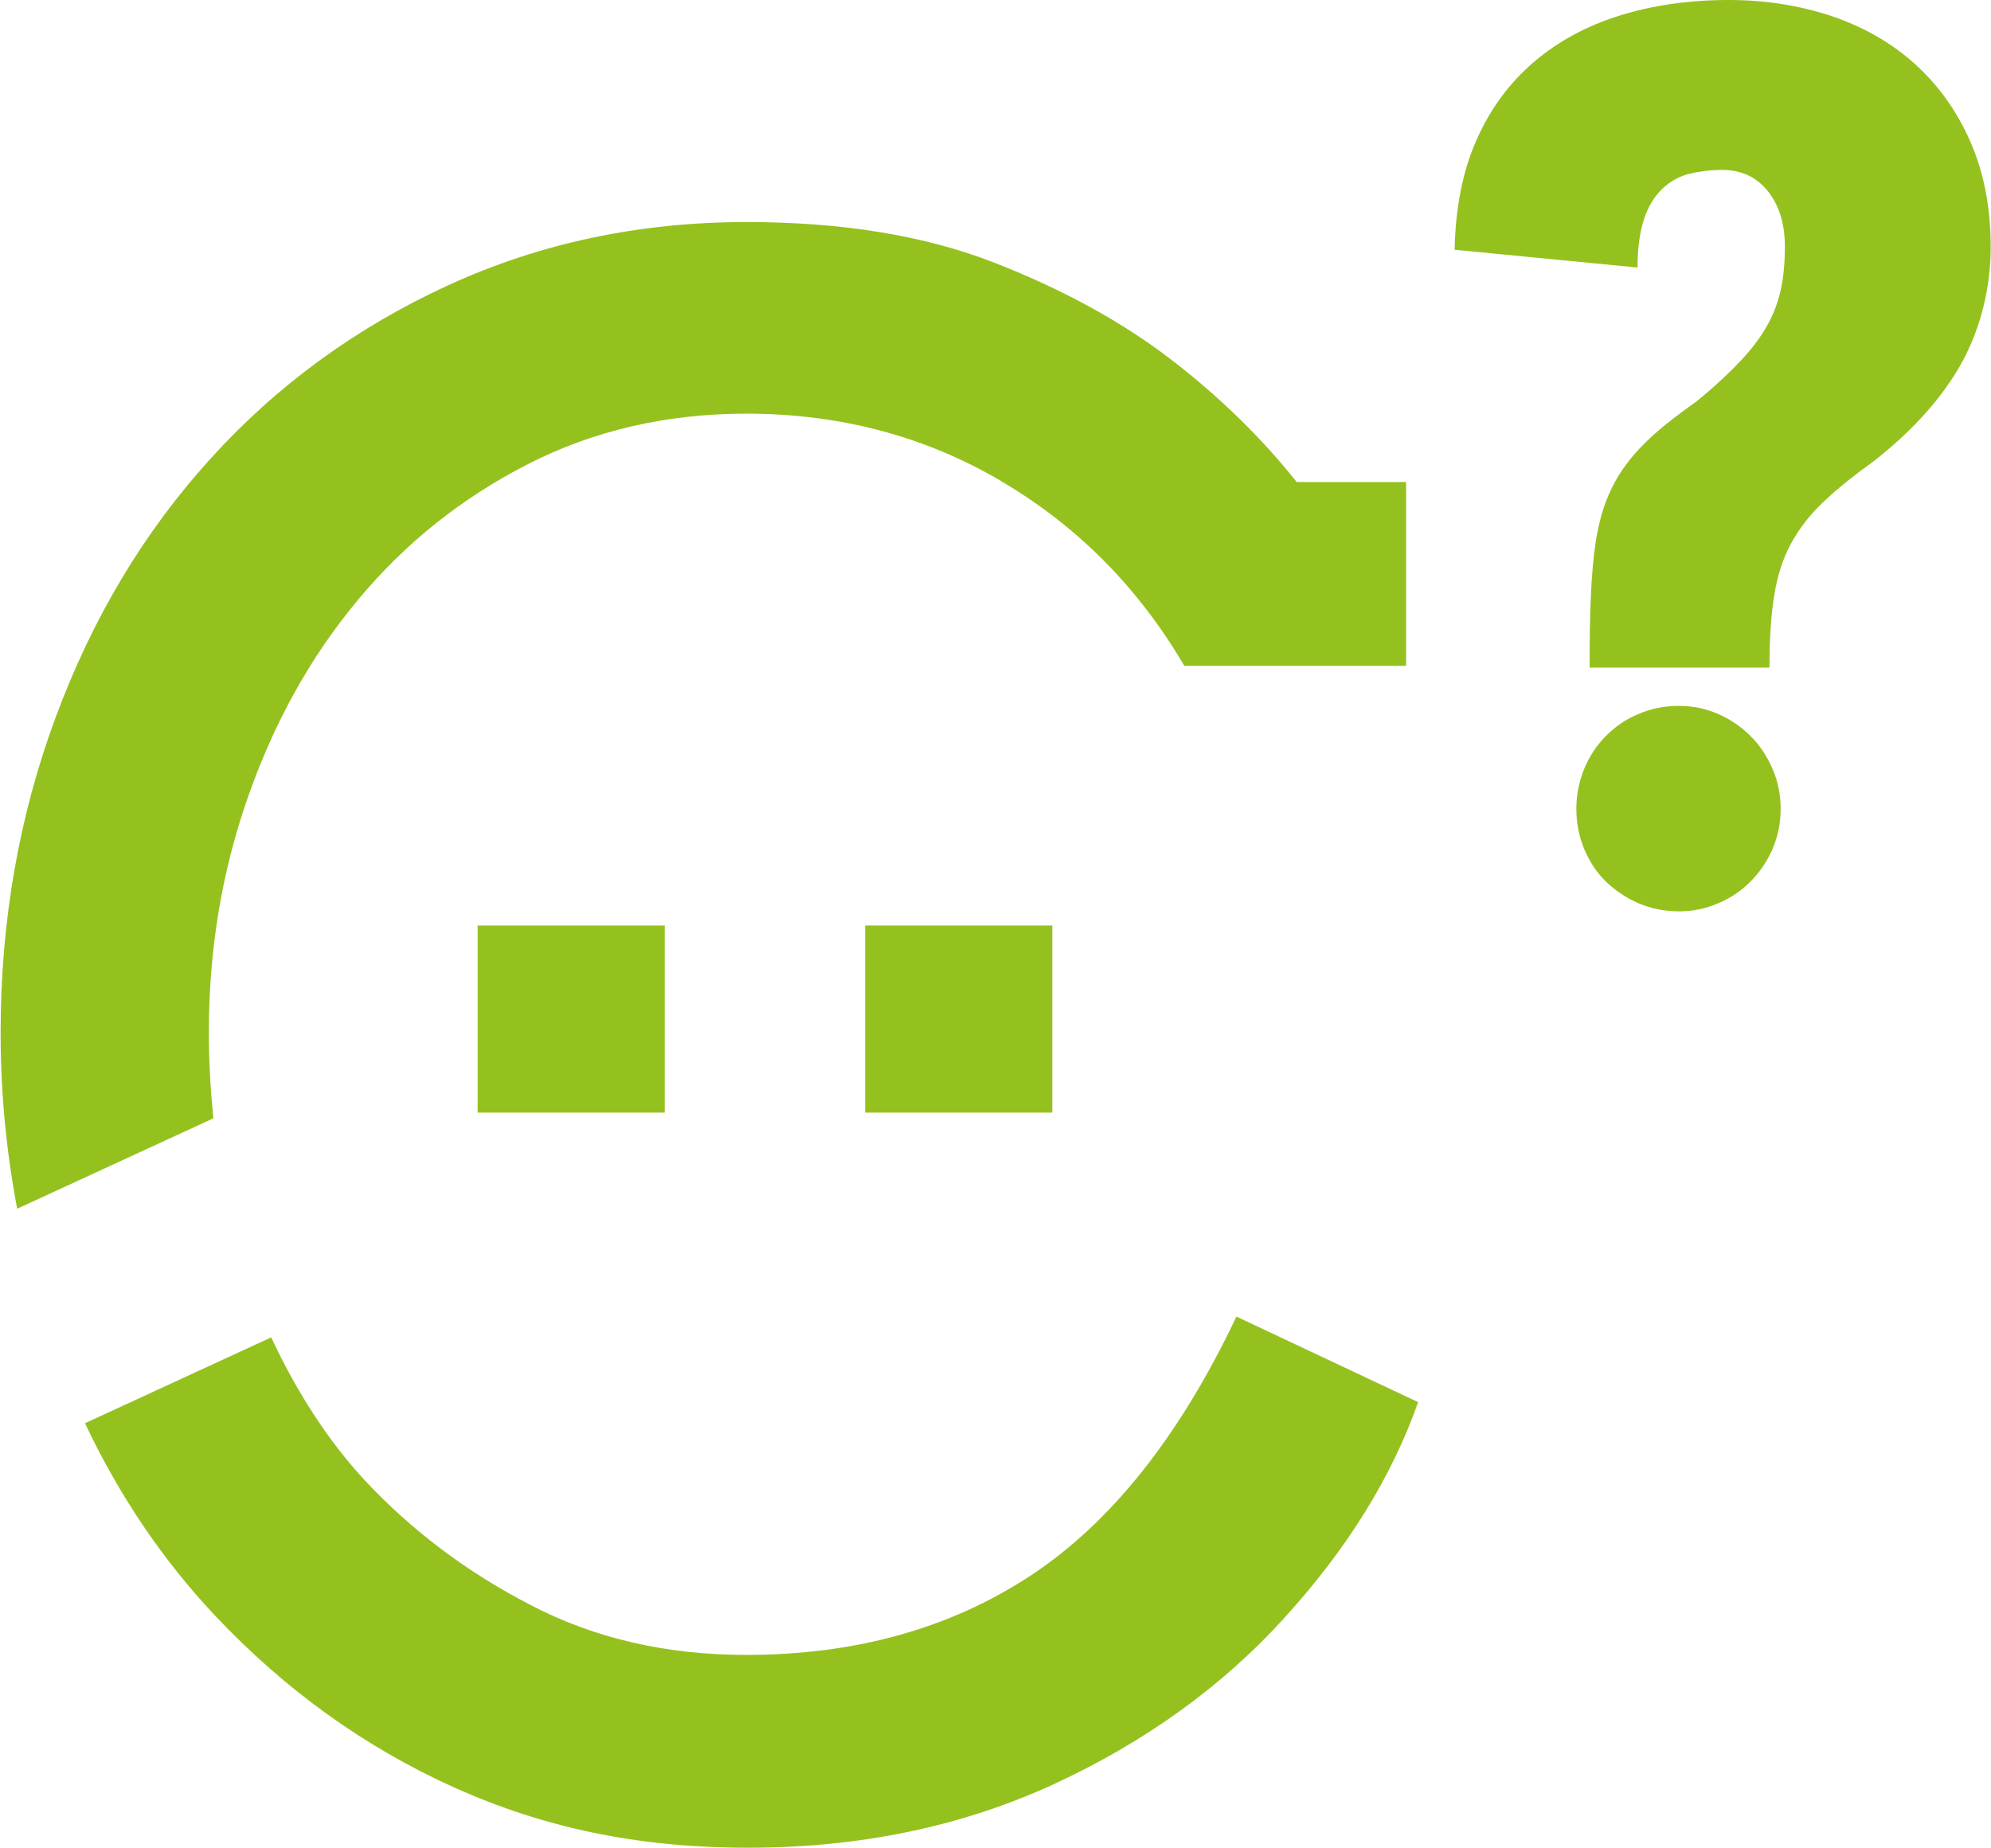
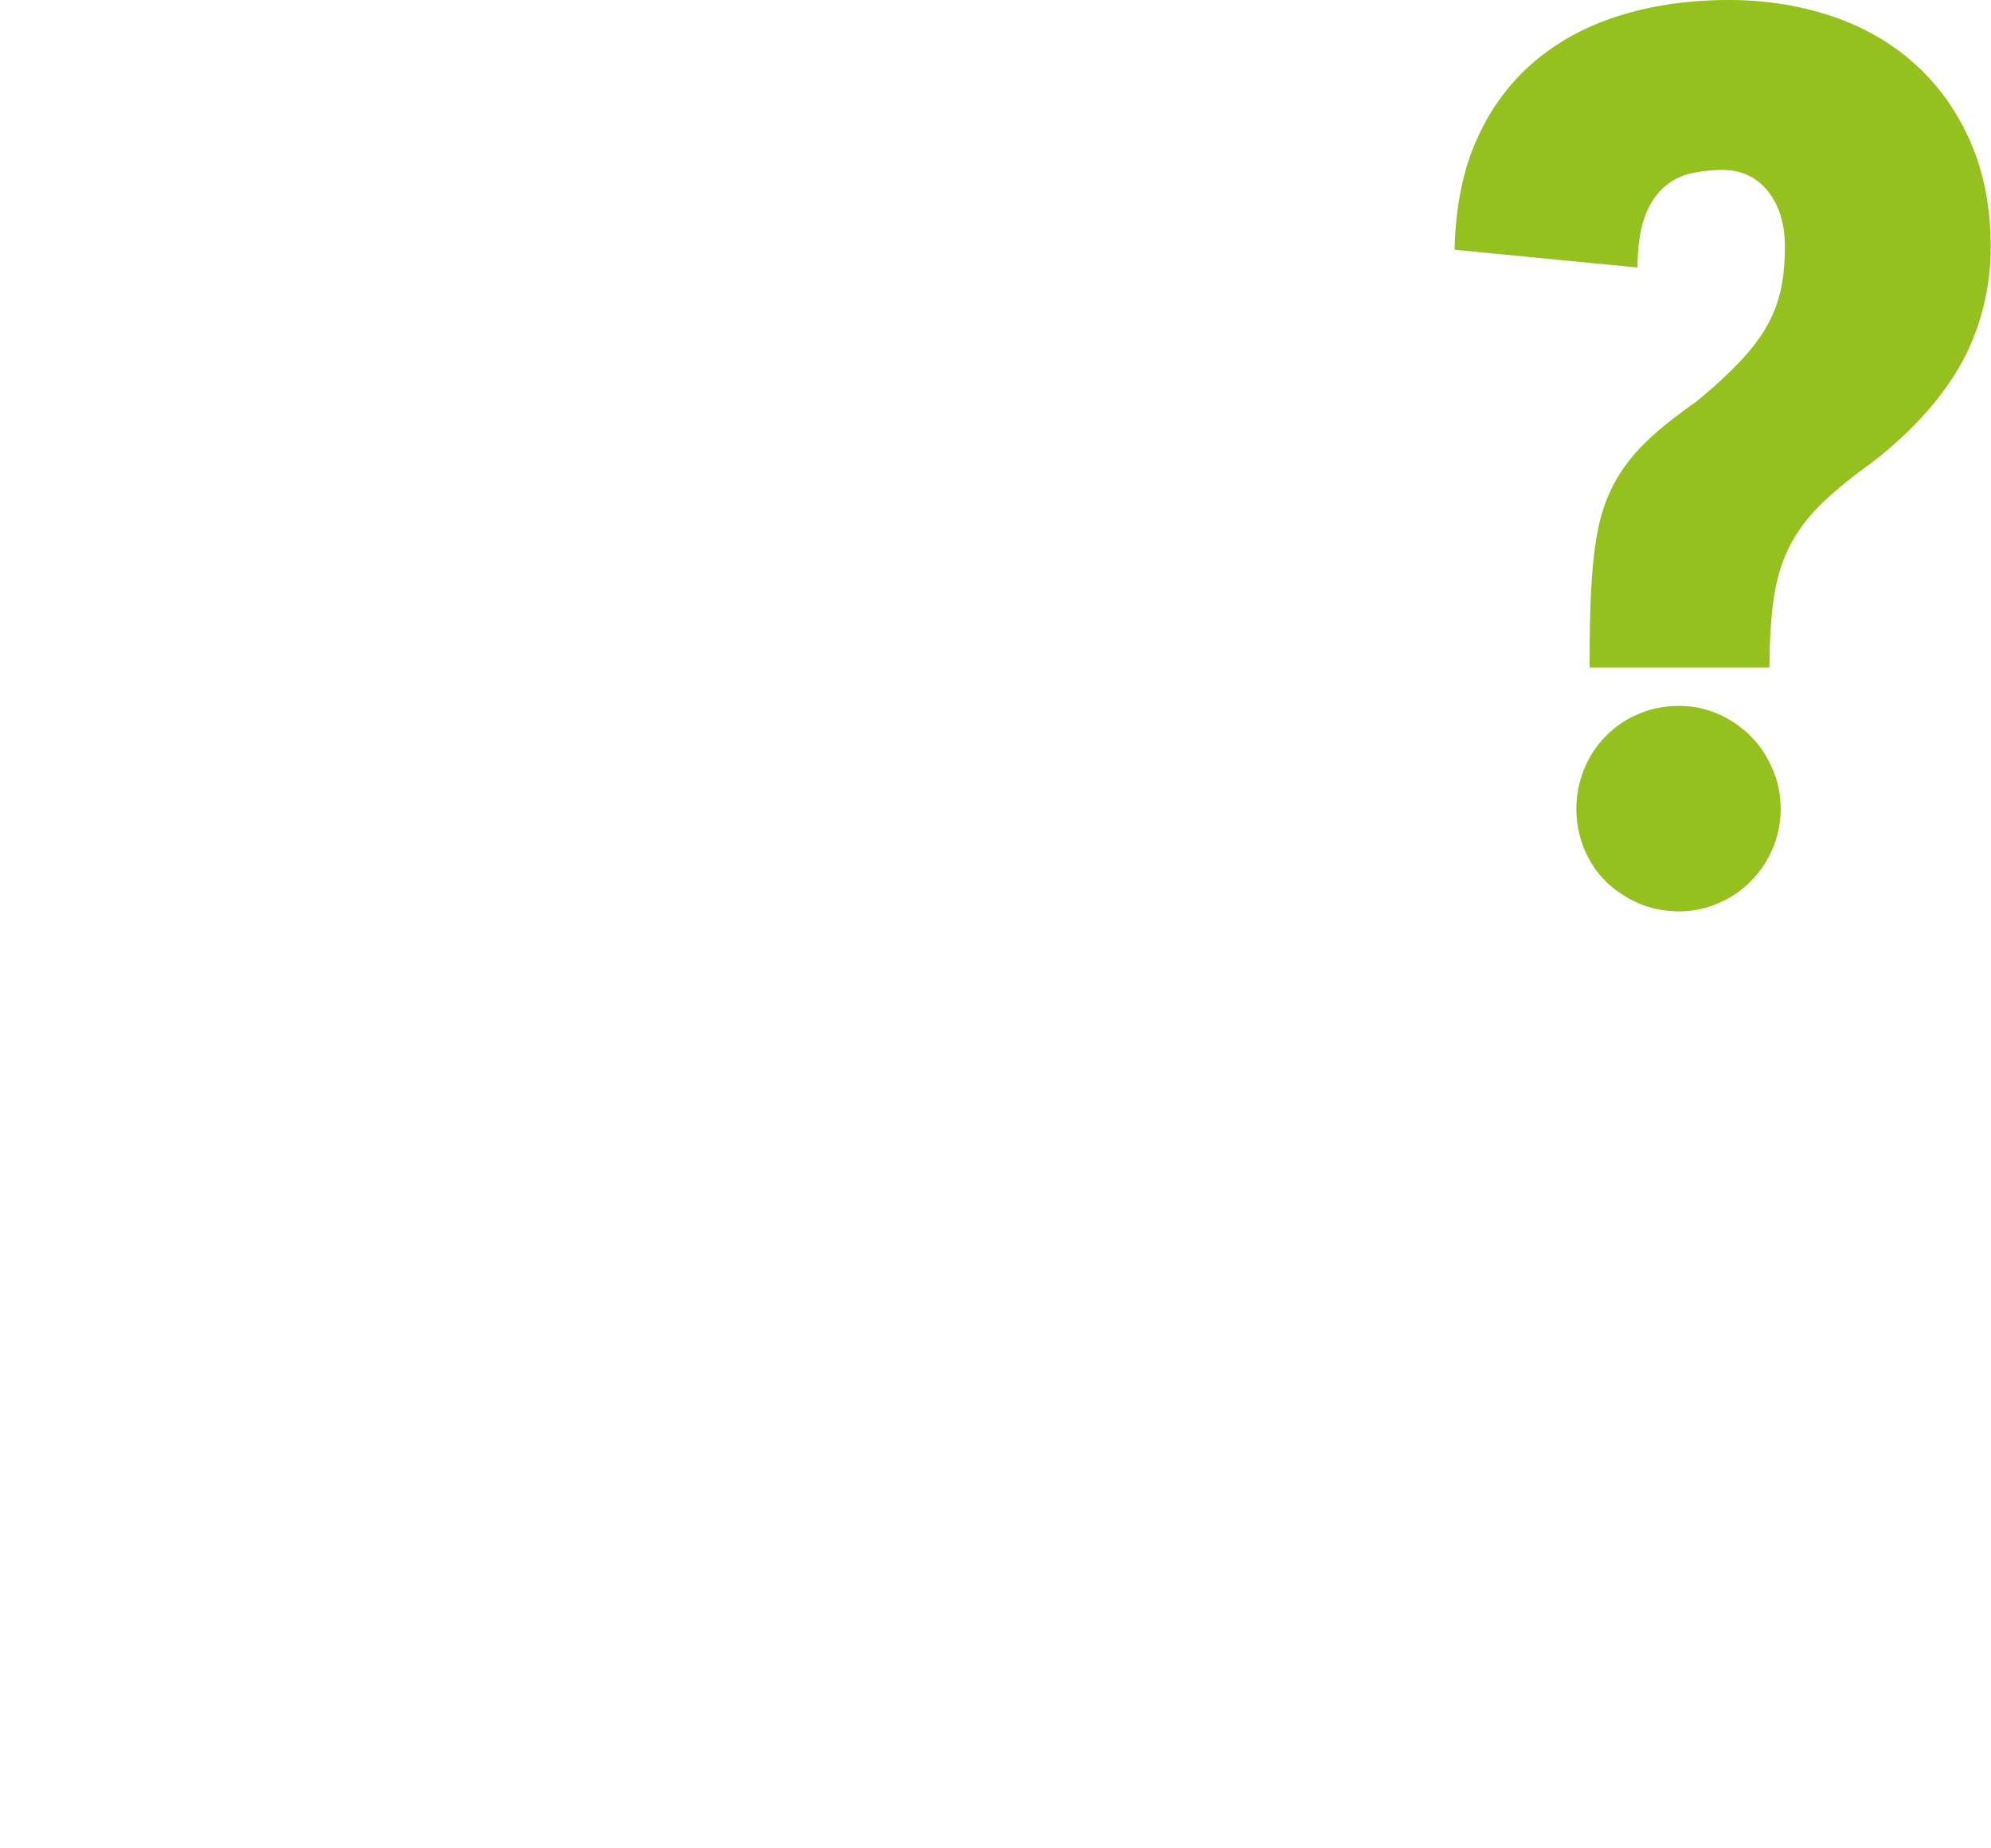
<svg xmlns="http://www.w3.org/2000/svg" id="Camada_1" viewBox="0 0 66.07 61.34">
  <defs>
    <style>
      .cls-1 {
        fill: #95c11f;
      }
    </style>
  </defs>
  <path class="cls-1" d="M52.75,22.16c0-.89.01-1.67.04-2.35.03-.67.08-1.28.16-1.8.08-.53.2-1,.36-1.41.16-.41.37-.8.63-1.15.26-.36.58-.7.96-1.04s.85-.7,1.39-1.08c.59-.48,1.07-.93,1.45-1.33.38-.4.68-.8.9-1.19.22-.39.37-.8.46-1.22.09-.42.13-.89.13-1.41,0-.75-.19-1.36-.56-1.83-.38-.47-.88-.71-1.52-.71-.39,0-.76.05-1.1.13-.34.09-.63.25-.89.5-.25.24-.46.57-.6.99s-.22.96-.22,1.62l-6.07-.59c.03-1.4.27-2.62.73-3.65.46-1.04,1.1-1.9,1.91-2.59.81-.69,1.76-1.2,2.86-1.54,1.1-.34,2.3-.51,3.6-.51,1.21,0,2.34.18,3.4.53,1.06.36,1.98.88,2.76,1.58.78.7,1.4,1.56,1.85,2.58.45,1.02.68,2.19.68,3.51s-.32,2.66-.95,3.82c-.64,1.16-1.61,2.25-2.92,3.28-.67.48-1.23.93-1.68,1.36-.45.42-.8.88-1.07,1.37-.27.5-.46,1.07-.56,1.72-.11.65-.16,1.45-.16,2.41h-5.97ZM52.31,26.85c0-.47.09-.91.26-1.33.17-.41.41-.78.72-1.09s.66-.56,1.08-.73c.41-.18.86-.27,1.35-.27.46,0,.89.09,1.3.27.41.18.76.42,1.07.73s.55.67.73,1.09c.18.41.27.86.27,1.33s-.09.91-.27,1.33c-.18.41-.42.77-.73,1.08s-.66.55-1.07.72c-.41.18-.84.27-1.3.27-.48,0-.93-.09-1.35-.27-.41-.18-.77-.42-1.08-.72s-.54-.66-.72-1.08c-.17-.41-.26-.86-.26-1.33Z" />
-   <path class="cls-1" d="M15.85,30.72h6.21v6.21h-6.21v-6.21ZM28.71,30.72h6.21v6.21h-6.21v-6.21ZM33.21,15.96c-2.52-1.48-5.34-2.23-8.44-2.23-2.65,0-5.07.56-7.26,1.68-2.19,1.12-4.07,2.62-5.63,4.5-1.57,1.88-2.78,4.06-3.65,6.54-.87,2.48-1.3,5.08-1.3,7.83,0,.98.06,1.92.15,2.84l-6.51,3c-.36-1.9-.55-3.85-.55-5.84,0-3.7.61-7.19,1.83-10.48,1.22-3.29,2.93-6.15,5.14-8.58,2.2-2.43,4.83-4.35,7.88-5.75,3.05-1.4,6.35-2.1,9.91-2.1,3.17,0,5.91.45,8.22,1.35,2.3.9,4.26,1.98,5.87,3.22,1.61,1.24,3,2.6,4.16,4.06h3.63v6.1h-7.36c-1.53-2.61-3.56-4.65-6.08-6.13ZM7.14,53.63c-1.76-1.87-3.19-4-4.32-6.39l6.18-2.85c.86,1.84,1.89,3.43,3.1,4.74,1.54,1.65,3.37,3.04,5.5,4.14,2.12,1.11,4.51,1.66,7.16,1.66,3.61,0,6.75-.87,9.42-2.62,2.67-1.75,4.96-4.62,6.85-8.61l6.03,2.84c-.87,2.47-2.34,4.85-4.42,7.14-2.08,2.3-4.64,4.14-7.69,5.55-3.05,1.4-6.42,2.1-10.12,2.1s-6.79-.67-9.76-2c-2.97-1.34-5.61-3.24-7.93-5.7Z" />
</svg>